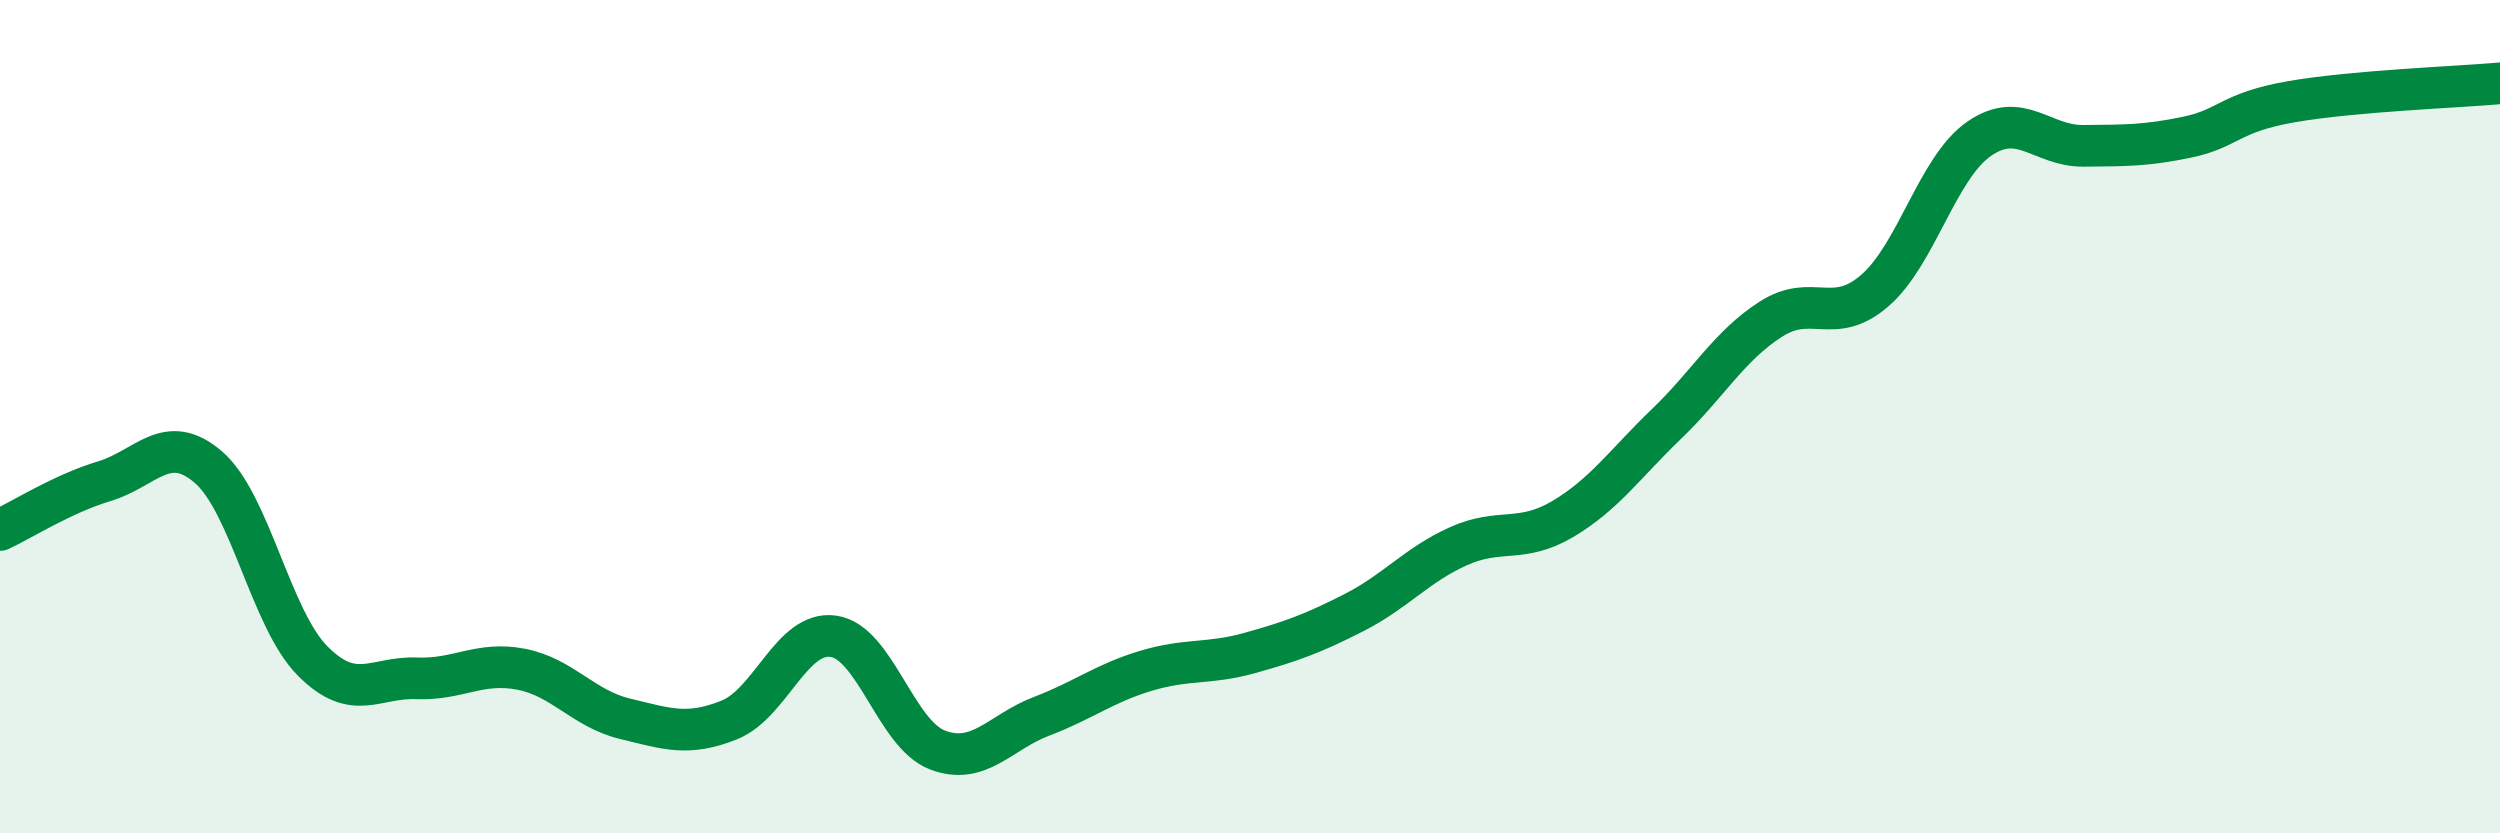
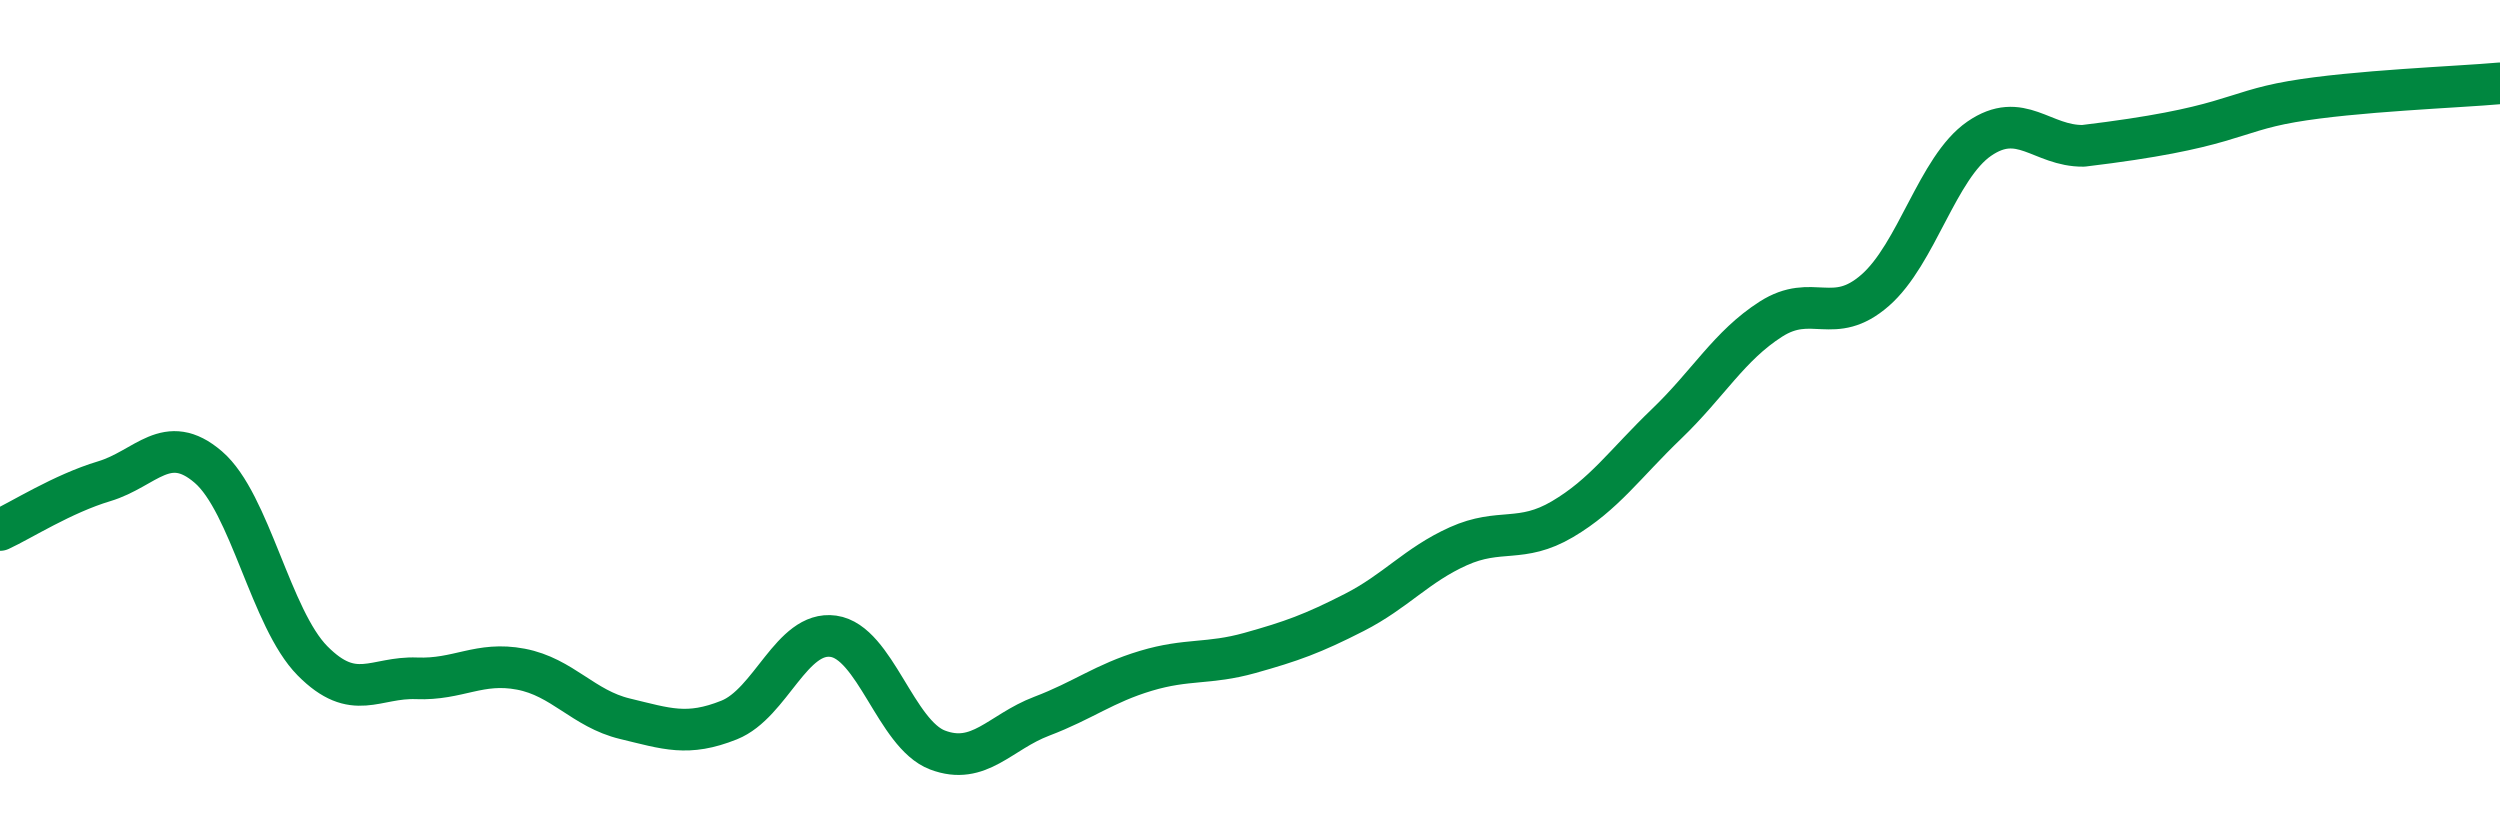
<svg xmlns="http://www.w3.org/2000/svg" width="60" height="20" viewBox="0 0 60 20">
-   <path d="M 0,12.72 C 0.5,12.49 1.5,11.85 2.5,11.55 C 3.5,11.25 4,10.35 5,11.21 C 6,12.07 6.5,14.85 7.5,15.86 C 8.5,16.87 9,16.24 10,16.28 C 11,16.32 11.5,15.87 12.5,16.06 C 13.5,16.25 14,17.01 15,17.25 C 16,17.49 16.5,17.68 17.5,17.28 C 18.5,16.88 19,15.13 20,15.27 C 21,15.41 21.5,17.62 22.5,18 C 23.5,18.38 24,17.57 25,17.19 C 26,16.81 26.5,16.4 27.5,16.1 C 28.5,15.8 29,15.95 30,15.67 C 31,15.39 31.5,15.21 32.5,14.7 C 33.5,14.19 34,13.56 35,13.11 C 36,12.66 36.5,13.05 37.5,12.46 C 38.5,11.87 39,11.13 40,10.17 C 41,9.21 41.5,8.3 42.5,7.66 C 43.5,7.02 44,7.84 45,6.97 C 46,6.1 46.5,4.02 47.5,3.33 C 48.5,2.64 49,3.51 50,3.5 C 51,3.49 51.5,3.5 52.5,3.29 C 53.5,3.08 53.5,2.7 55,2.44 C 56.5,2.18 59,2.09 60,2L60 20L0 20Z" fill="#008740" opacity="0.1" stroke-linecap="round" stroke-linejoin="round" />
-   <path d="M 0,12.72 C 0.5,12.49 1.5,11.85 2.5,11.55 C 3.5,11.25 4,10.35 5,11.21 C 6,12.07 6.5,14.85 7.5,15.86 C 8.5,16.87 9,16.24 10,16.28 C 11,16.32 11.5,15.87 12.5,16.06 C 13.5,16.25 14,17.01 15,17.25 C 16,17.49 16.5,17.68 17.5,17.28 C 18.5,16.88 19,15.13 20,15.27 C 21,15.41 21.5,17.62 22.5,18 C 23.5,18.38 24,17.57 25,17.19 C 26,16.81 26.5,16.4 27.5,16.1 C 28.5,15.8 29,15.95 30,15.67 C 31,15.39 31.5,15.21 32.5,14.7 C 33.5,14.19 34,13.56 35,13.11 C 36,12.66 36.5,13.05 37.5,12.46 C 38.5,11.87 39,11.13 40,10.17 C 41,9.21 41.5,8.3 42.5,7.66 C 43.5,7.02 44,7.84 45,6.97 C 46,6.1 46.5,4.02 47.5,3.33 C 48.5,2.64 49,3.51 50,3.5 C 51,3.49 51.5,3.5 52.5,3.29 C 53.5,3.08 53.5,2.7 55,2.44 C 56.5,2.18 59,2.09 60,2" stroke="#008740" stroke-width="1" fill="none" stroke-linecap="round" stroke-linejoin="round" />
+   <path d="M 0,12.72 C 0.5,12.49 1.5,11.85 2.5,11.55 C 3.5,11.25 4,10.35 5,11.21 C 6,12.07 6.5,14.85 7.5,15.86 C 8.5,16.87 9,16.24 10,16.28 C 11,16.32 11.5,15.87 12.5,16.06 C 13.5,16.25 14,17.01 15,17.25 C 16,17.49 16.5,17.68 17.5,17.28 C 18.5,16.88 19,15.13 20,15.27 C 21,15.41 21.5,17.62 22.5,18 C 23.5,18.38 24,17.57 25,17.19 C 26,16.81 26.5,16.4 27.5,16.1 C 28.5,15.8 29,15.95 30,15.67 C 31,15.39 31.5,15.21 32.5,14.7 C 33.5,14.19 34,13.56 35,13.11 C 36,12.66 36.5,13.05 37.5,12.46 C 38.5,11.87 39,11.13 40,10.17 C 41,9.21 41.5,8.3 42.5,7.66 C 43.5,7.02 44,7.84 45,6.97 C 46,6.1 46.5,4.02 47.5,3.33 C 48.5,2.64 49,3.51 50,3.5 C 53.5,3.08 53.5,2.7 55,2.44 C 56.5,2.18 59,2.09 60,2" stroke="#008740" stroke-width="1" fill="none" stroke-linecap="round" stroke-linejoin="round" />
</svg>